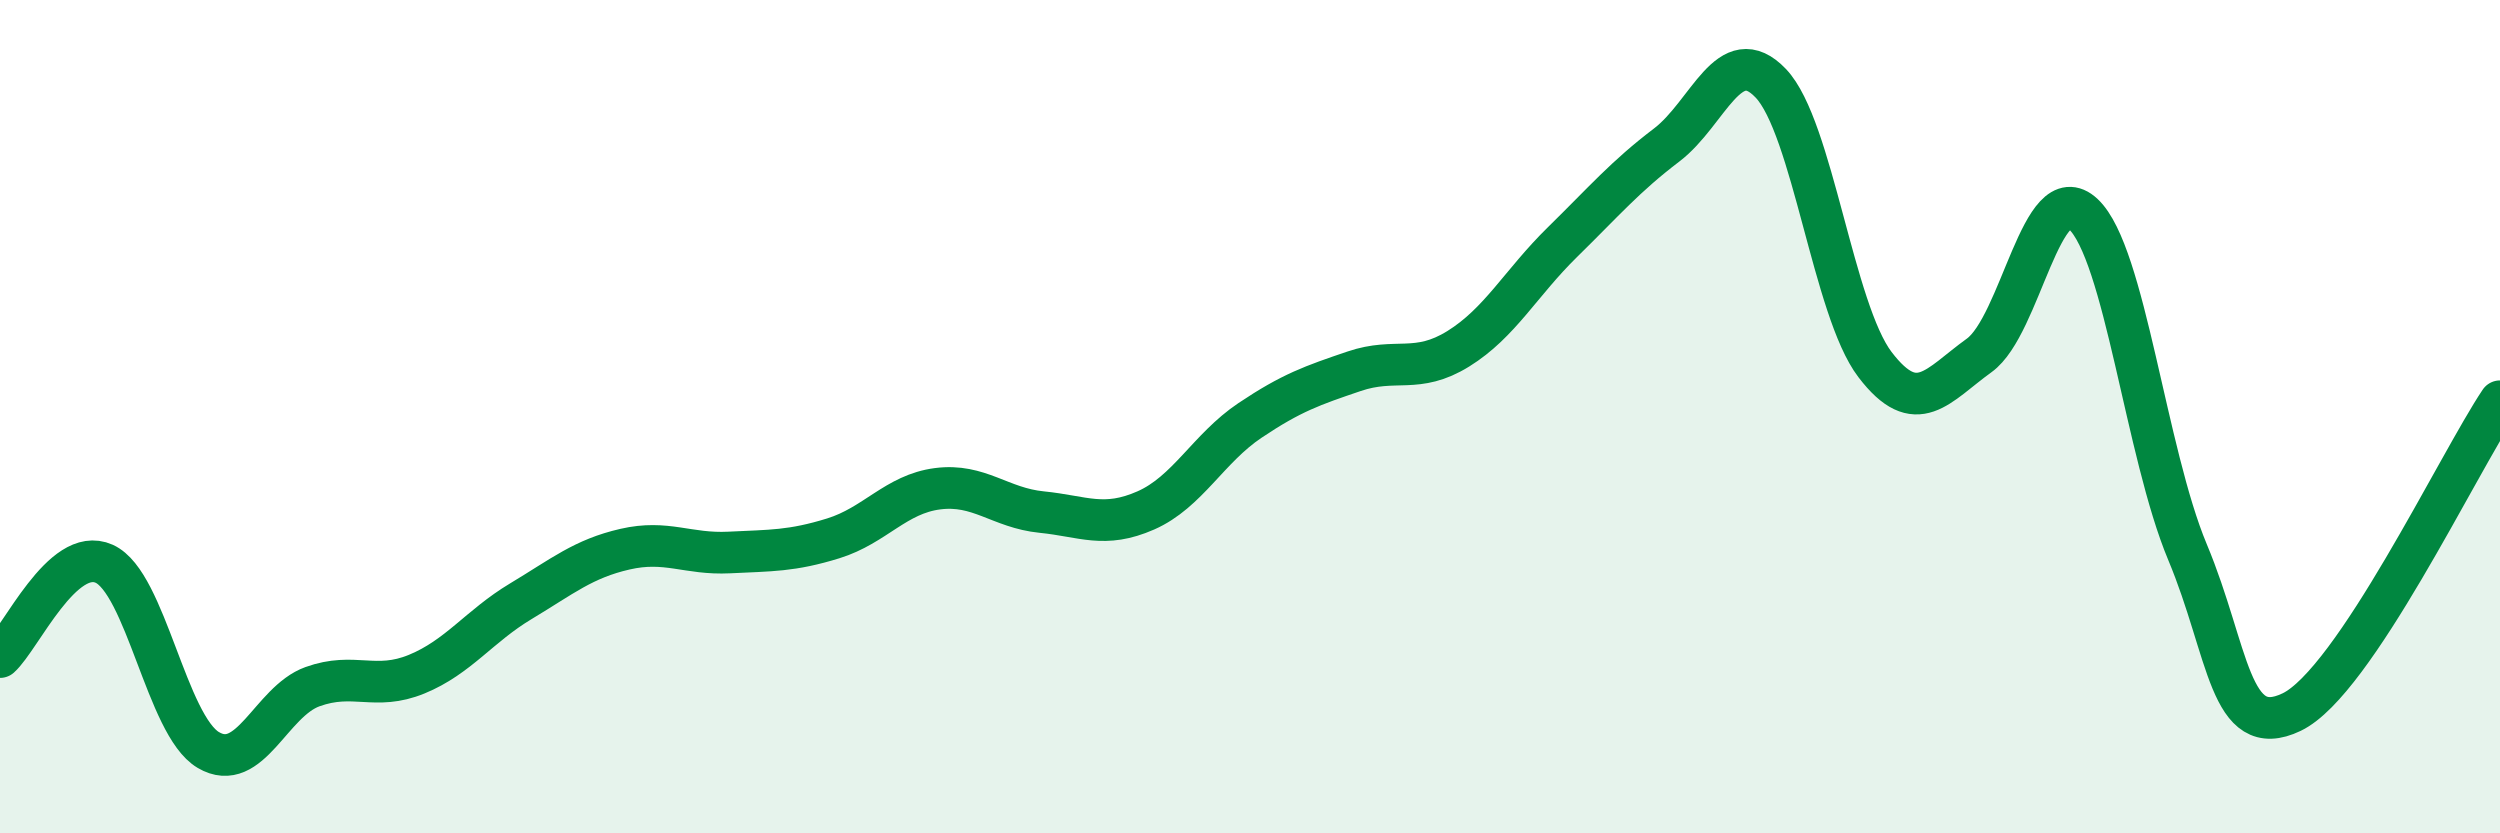
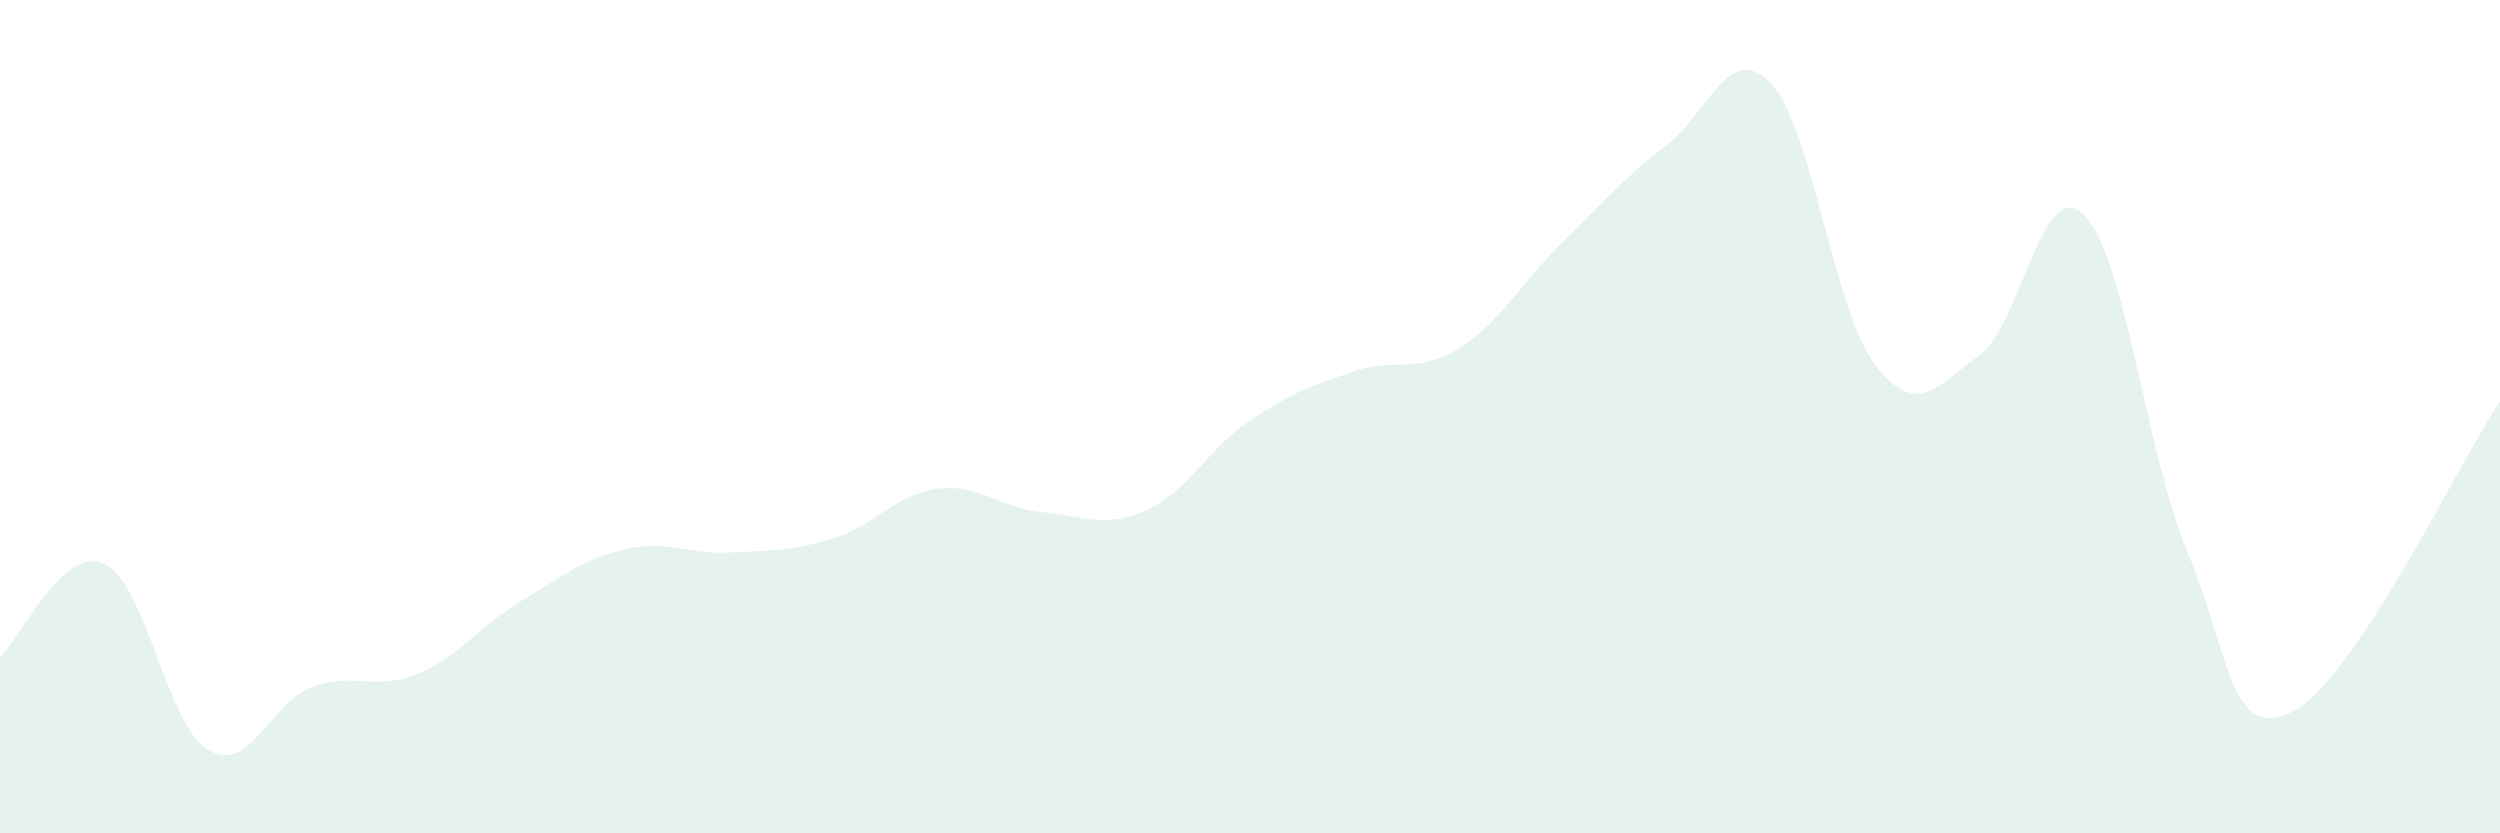
<svg xmlns="http://www.w3.org/2000/svg" width="60" height="20" viewBox="0 0 60 20">
  <path d="M 0,15.77 C 0.5,15.32 1.5,13.08 2.5,13.53 C 3.5,13.98 4,17.41 5,18 C 6,18.59 6.5,16.84 7.5,16.48 C 8.5,16.12 9,16.59 10,16.18 C 11,15.77 11.5,15.03 12.5,14.43 C 13.5,13.83 14,13.41 15,13.18 C 16,12.95 16.5,13.31 17.5,13.26 C 18.5,13.21 19,13.23 20,12.92 C 21,12.61 21.5,11.86 22.5,11.73 C 23.5,11.6 24,12.19 25,12.29 C 26,12.39 26.5,12.69 27.5,12.25 C 28.5,11.81 29,10.76 30,10.09 C 31,9.42 31.5,9.25 32.5,8.91 C 33.5,8.57 34,8.99 35,8.37 C 36,7.75 36.5,6.79 37.5,5.81 C 38.5,4.83 39,4.24 40,3.48 C 41,2.72 41.5,0.95 42.5,2 C 43.5,3.05 44,7.44 45,8.75 C 46,10.06 46.5,9.25 47.5,8.53 C 48.5,7.81 49,4.2 50,5.14 C 51,6.08 51.5,10.86 52.5,13.25 C 53.5,15.64 53.5,17.81 55,17.09 C 56.5,16.37 59,11.12 60,9.63L60 20L0 20Z" fill="#008740" opacity="0.1" stroke-linecap="round" stroke-linejoin="round" />
-   <path d="M 0,15.77 C 0.5,15.32 1.5,13.08 2.5,13.53 C 3.5,13.98 4,17.41 5,18 C 6,18.59 6.5,16.84 7.5,16.48 C 8.5,16.12 9,16.59 10,16.18 C 11,15.77 11.5,15.03 12.5,14.43 C 13.5,13.83 14,13.41 15,13.18 C 16,12.95 16.5,13.31 17.5,13.26 C 18.5,13.21 19,13.23 20,12.92 C 21,12.61 21.5,11.86 22.5,11.73 C 23.5,11.6 24,12.19 25,12.29 C 26,12.39 26.5,12.69 27.5,12.25 C 28.5,11.81 29,10.76 30,10.09 C 31,9.42 31.5,9.25 32.5,8.91 C 33.5,8.57 34,8.99 35,8.37 C 36,7.75 36.5,6.79 37.5,5.81 C 38.5,4.83 39,4.24 40,3.48 C 41,2.72 41.5,0.95 42.5,2 C 43.5,3.05 44,7.44 45,8.75 C 46,10.06 46.5,9.25 47.5,8.53 C 48.5,7.81 49,4.2 50,5.14 C 51,6.08 51.5,10.86 52.5,13.25 C 53.5,15.64 53.5,17.81 55,17.09 C 56.5,16.37 59,11.12 60,9.63" stroke="#008740" stroke-width="1" fill="none" stroke-linecap="round" stroke-linejoin="round" />
</svg>